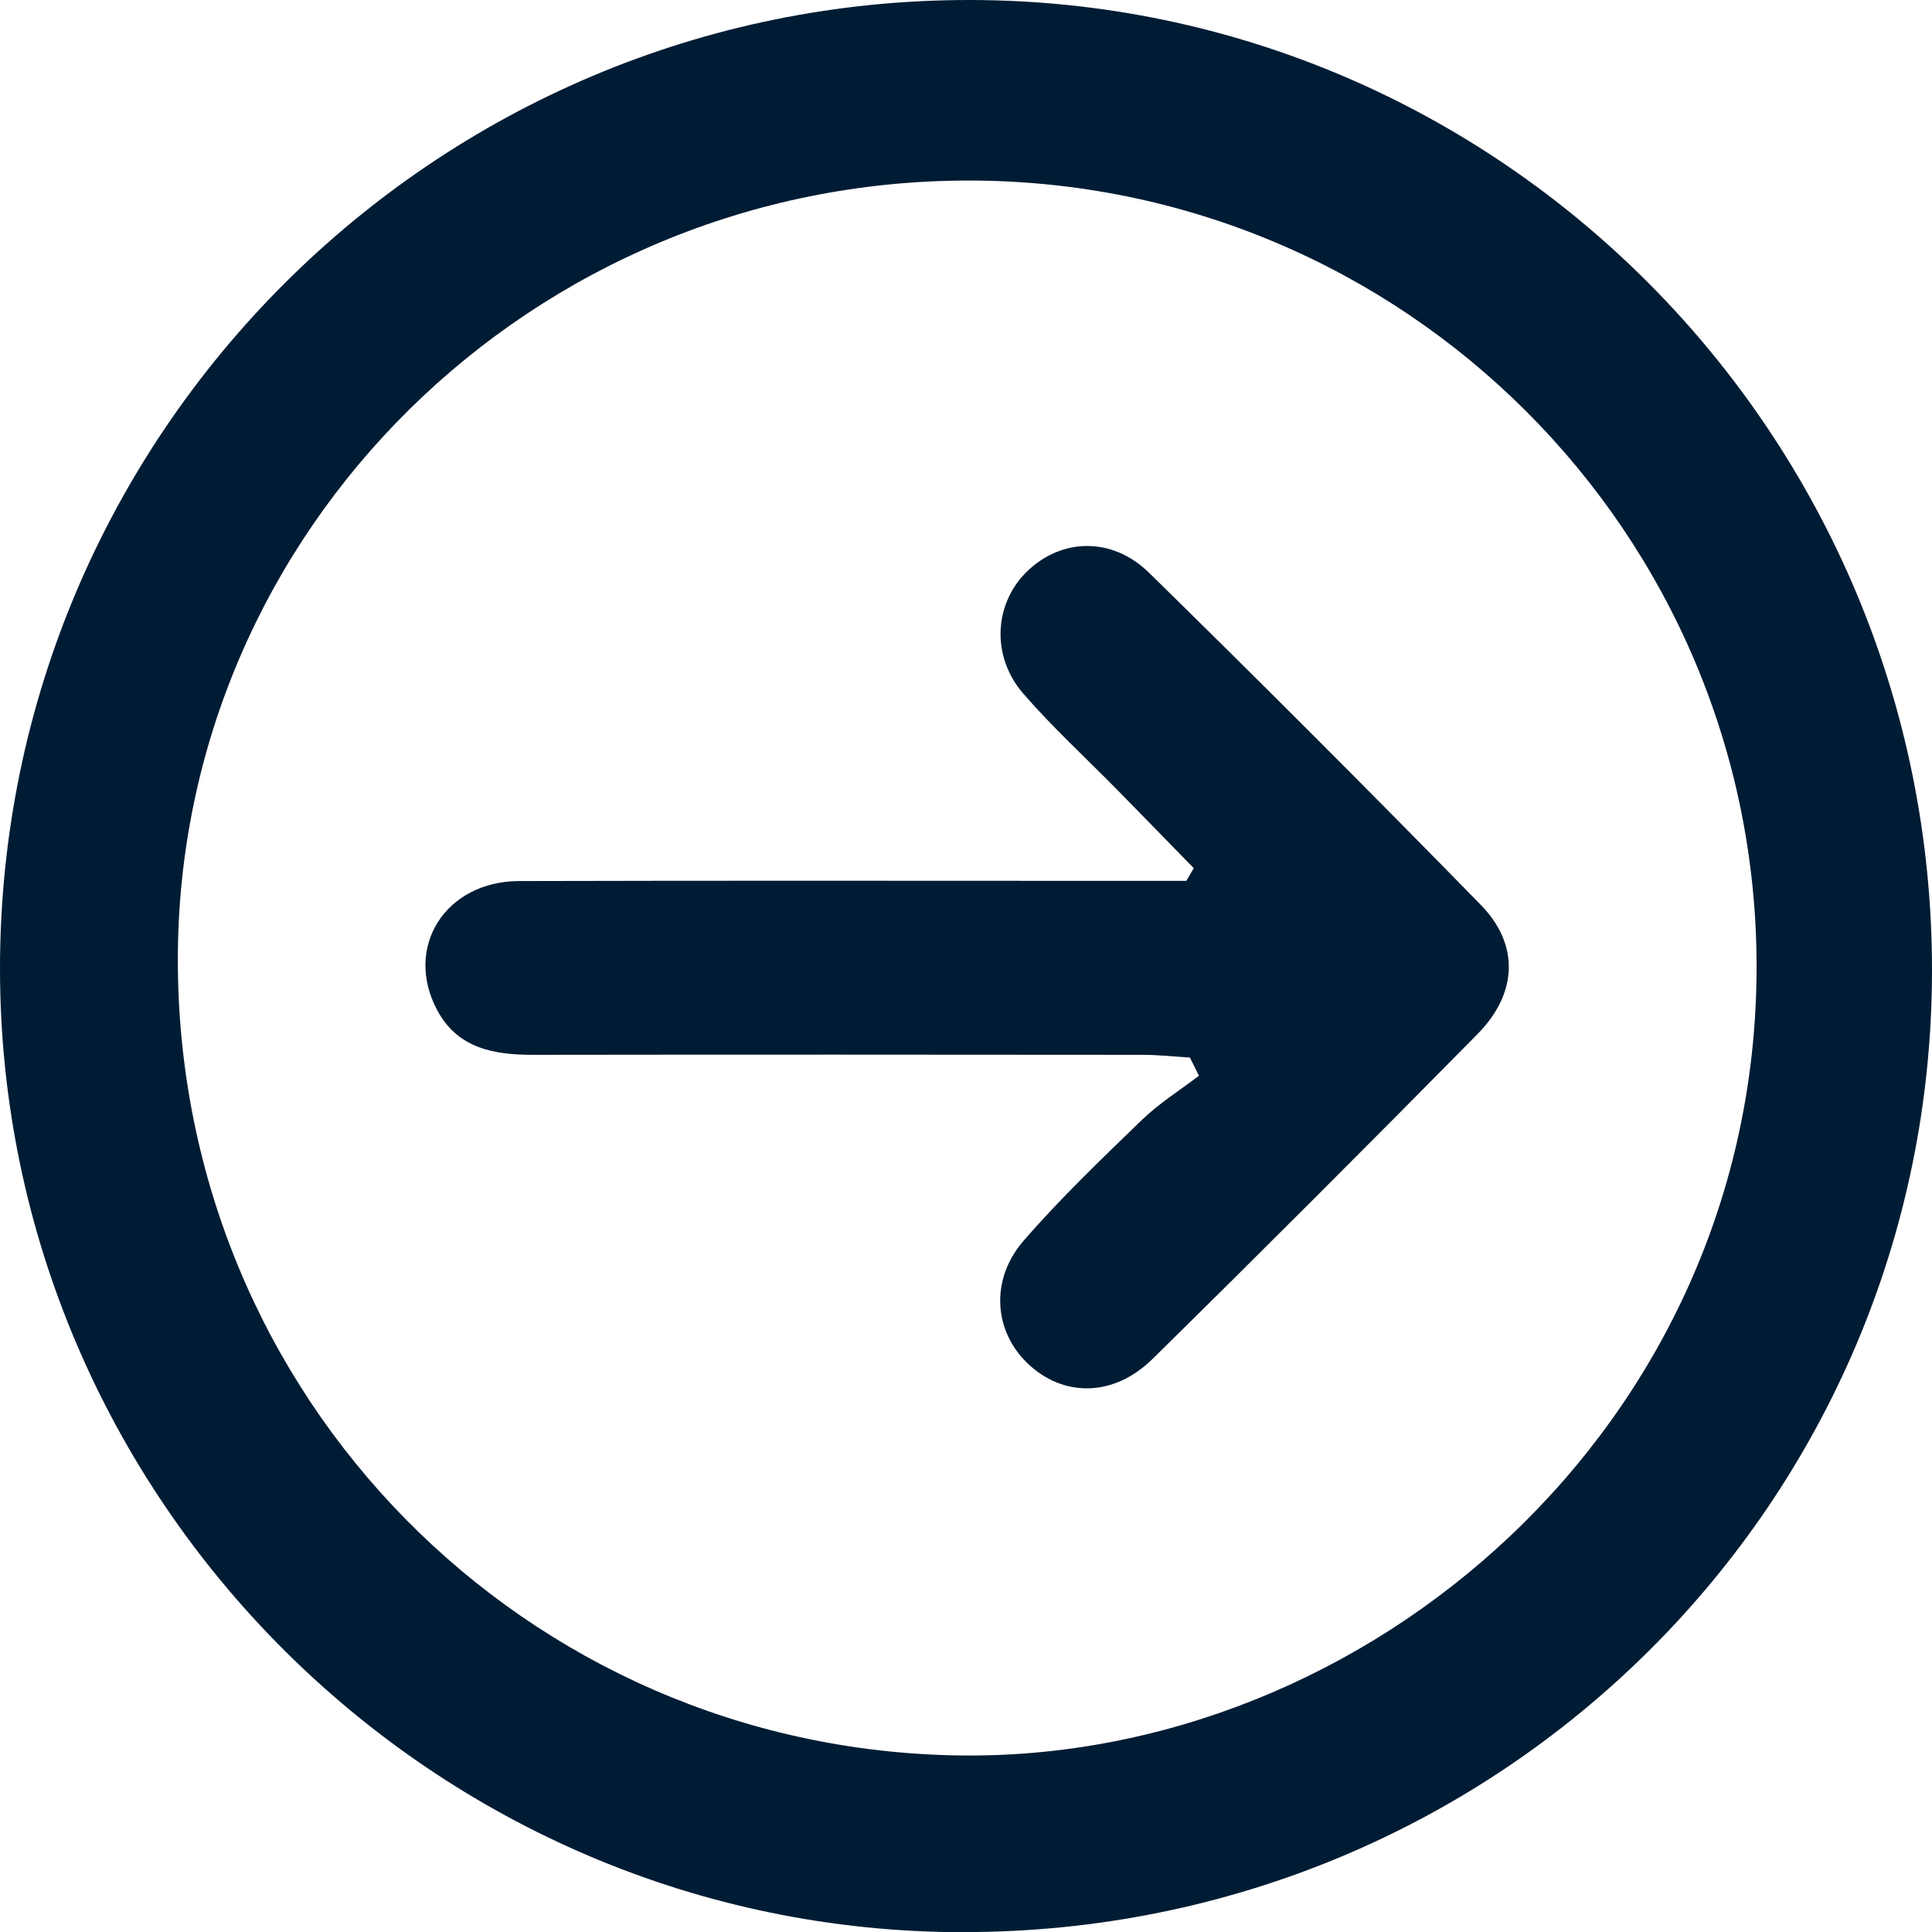
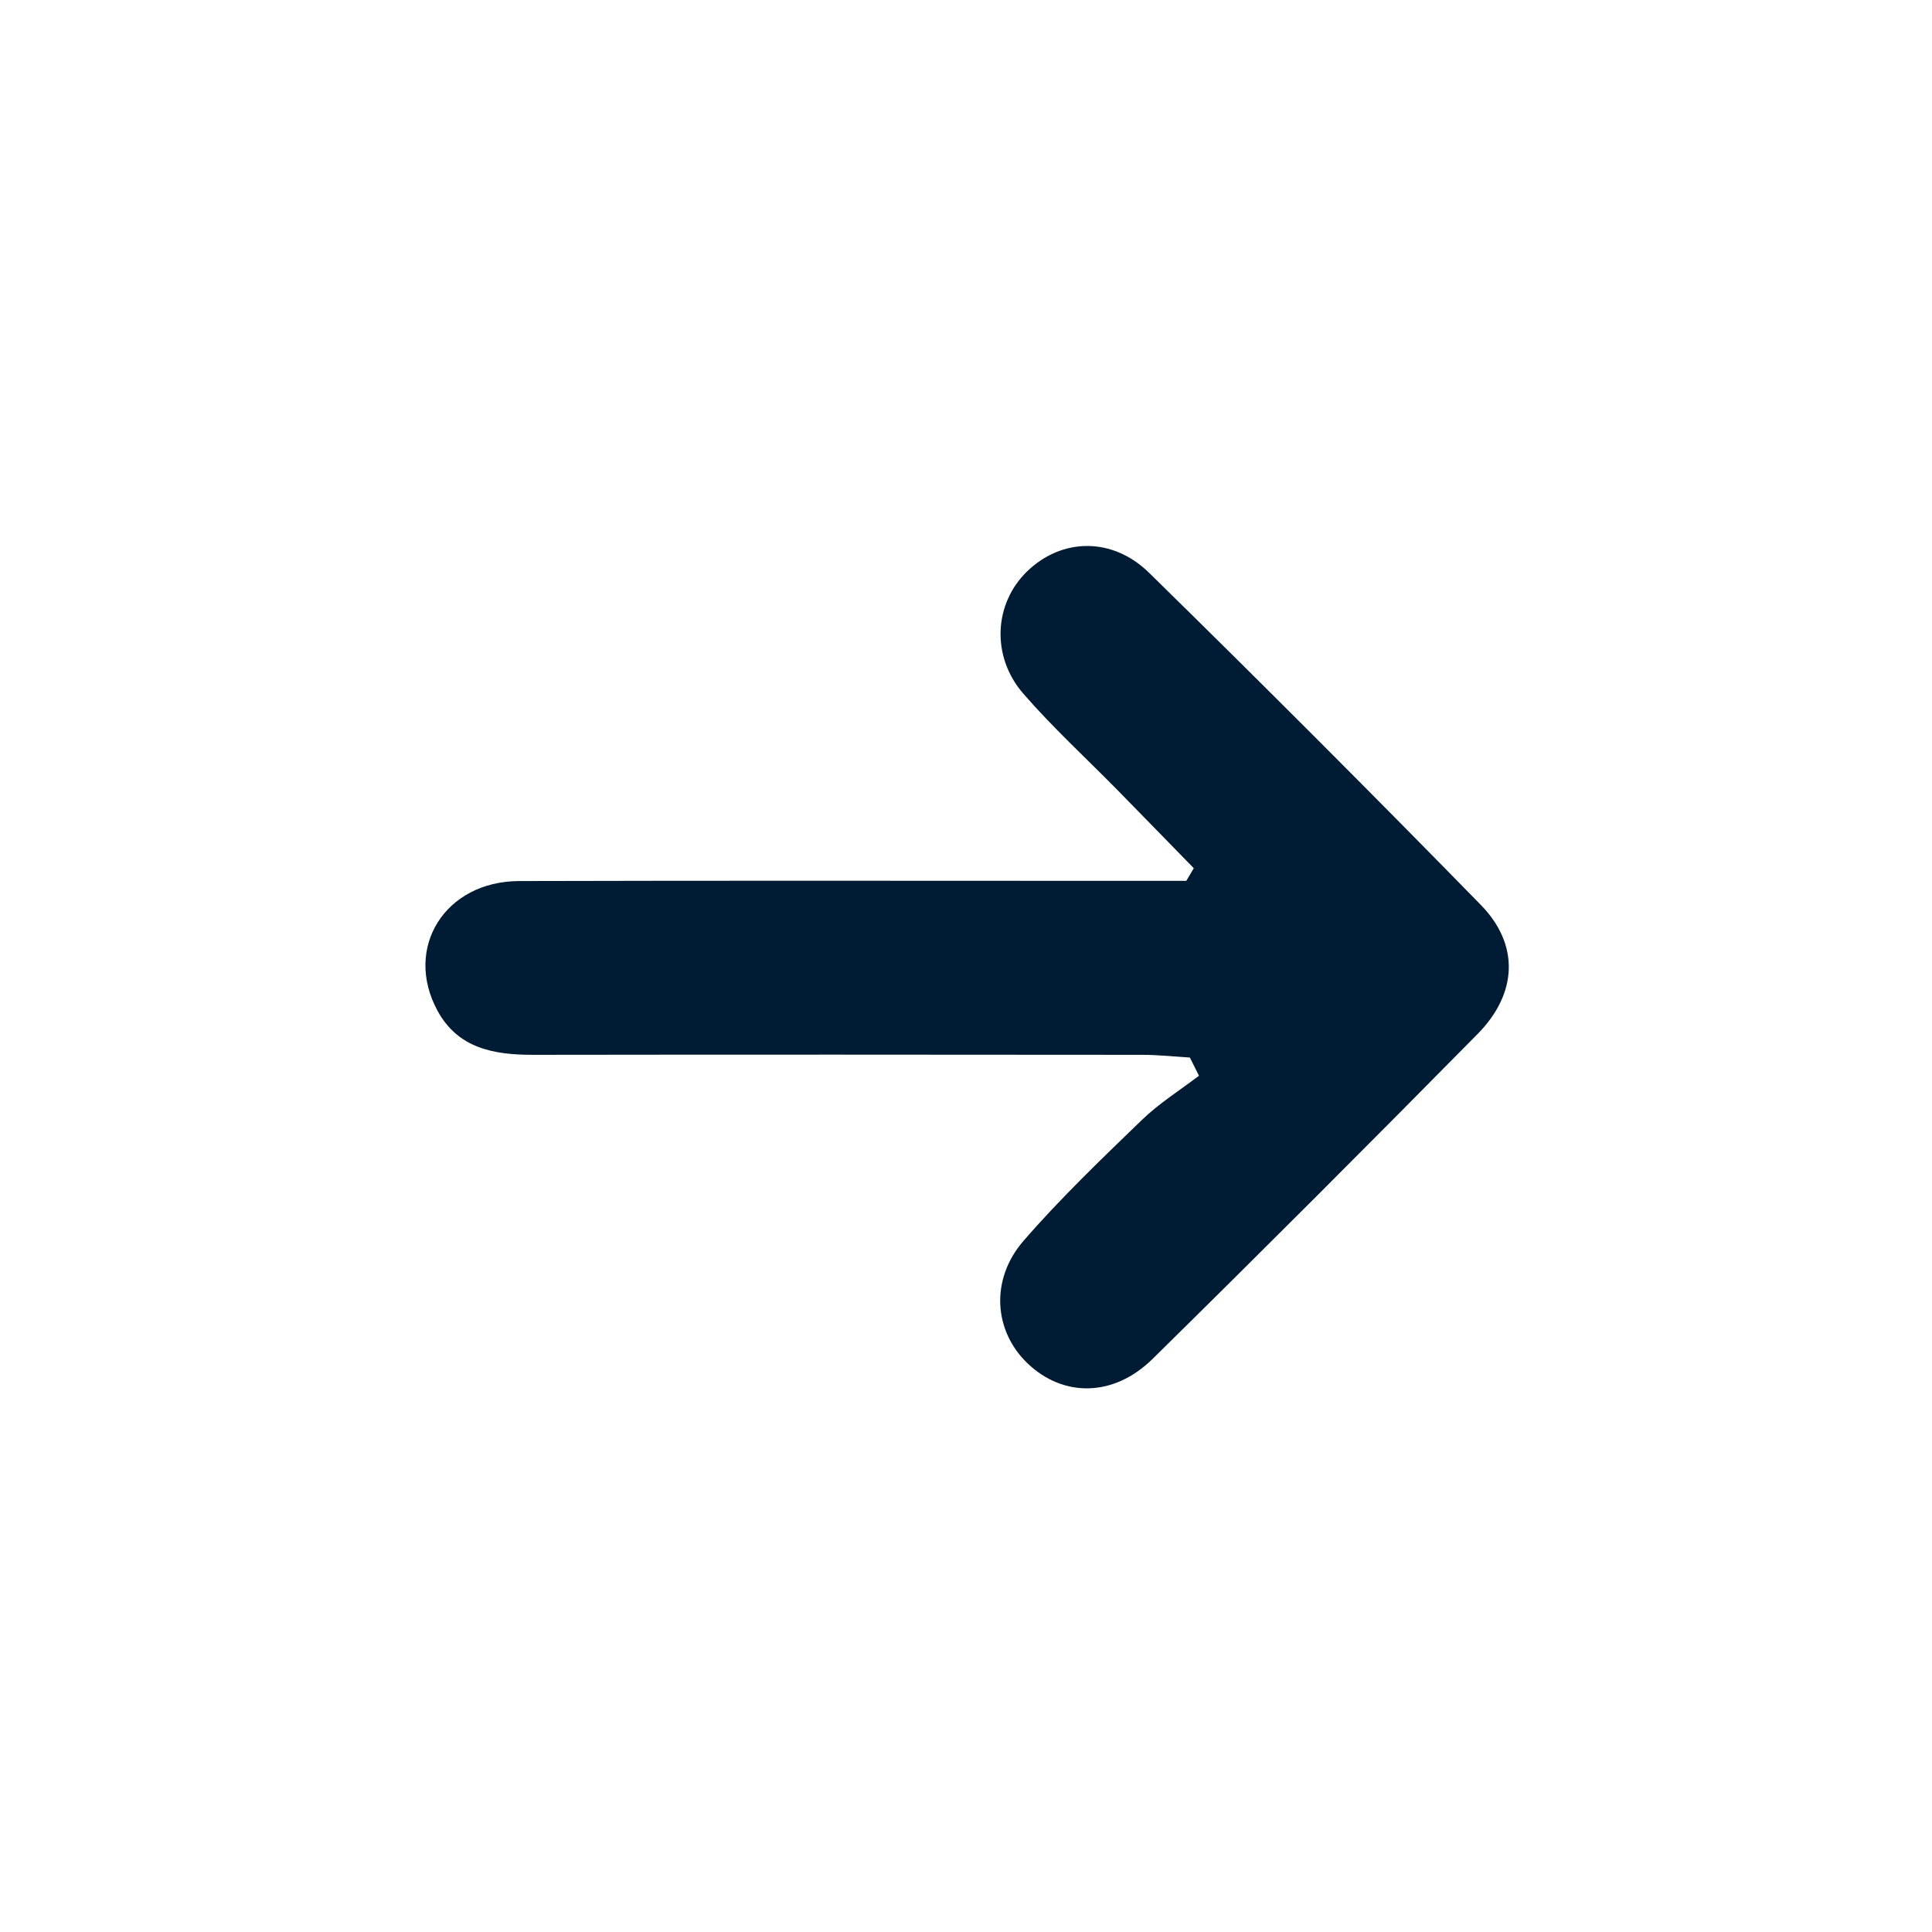
<svg xmlns="http://www.w3.org/2000/svg" id="b" viewBox="0 0 199.57 199.59">
  <defs>
    <style>.d{fill:#001c34;stroke-width:0px;}</style>
  </defs>
  <g id="c">
-     <path class="d" d="M99.53,199.59C44.8,199.59,0,154.79,0,100.05,0,44.82,44.93-.06,100.2,0c54.84.05,99.38,44.96,99.37,100.21,0,55.02-44.65,99.38-100.04,99.37ZM100.06,18.65c-45.01,0-81.66,36.07-81.69,80.43-.04,45.36,35.97,81.51,80.53,82.25,42.38.71,82.49-34.14,82.55-81.36.06-44.9-36.43-81.32-81.39-81.32Z" />
    <path class="d" d="M123.32,89.69c-2.61-2.67-5.21-5.35-7.83-8.02-3.27-3.33-6.72-6.49-9.77-10-3.38-3.88-3.04-9.35.39-12.66,3.54-3.42,8.76-3.6,12.6.17,11.54,11.31,22.96,22.74,34.25,34.29,4.01,4.1,3.81,9.14-.33,13.34-11.11,11.27-22.29,22.46-33.57,33.56-4.04,3.98-9.26,3.98-12.94.44-3.45-3.32-3.87-8.62-.39-12.64,3.81-4.39,8.04-8.44,12.22-12.48,1.78-1.72,3.92-3.06,5.9-4.57-.31-.63-.63-1.25-.94-1.88-1.64-.1-3.29-.28-4.93-.28-20.99-.02-41.97-.03-62.96,0-4.03,0-7.72-.67-9.83-4.56-3.52-6.49.77-13.37,8.44-13.39,21.15-.06,42.31-.02,63.46-.02,1.82,0,3.63,0,5.45,0,.26-.43.52-.87.77-1.3Z" />
  </g>
</svg>